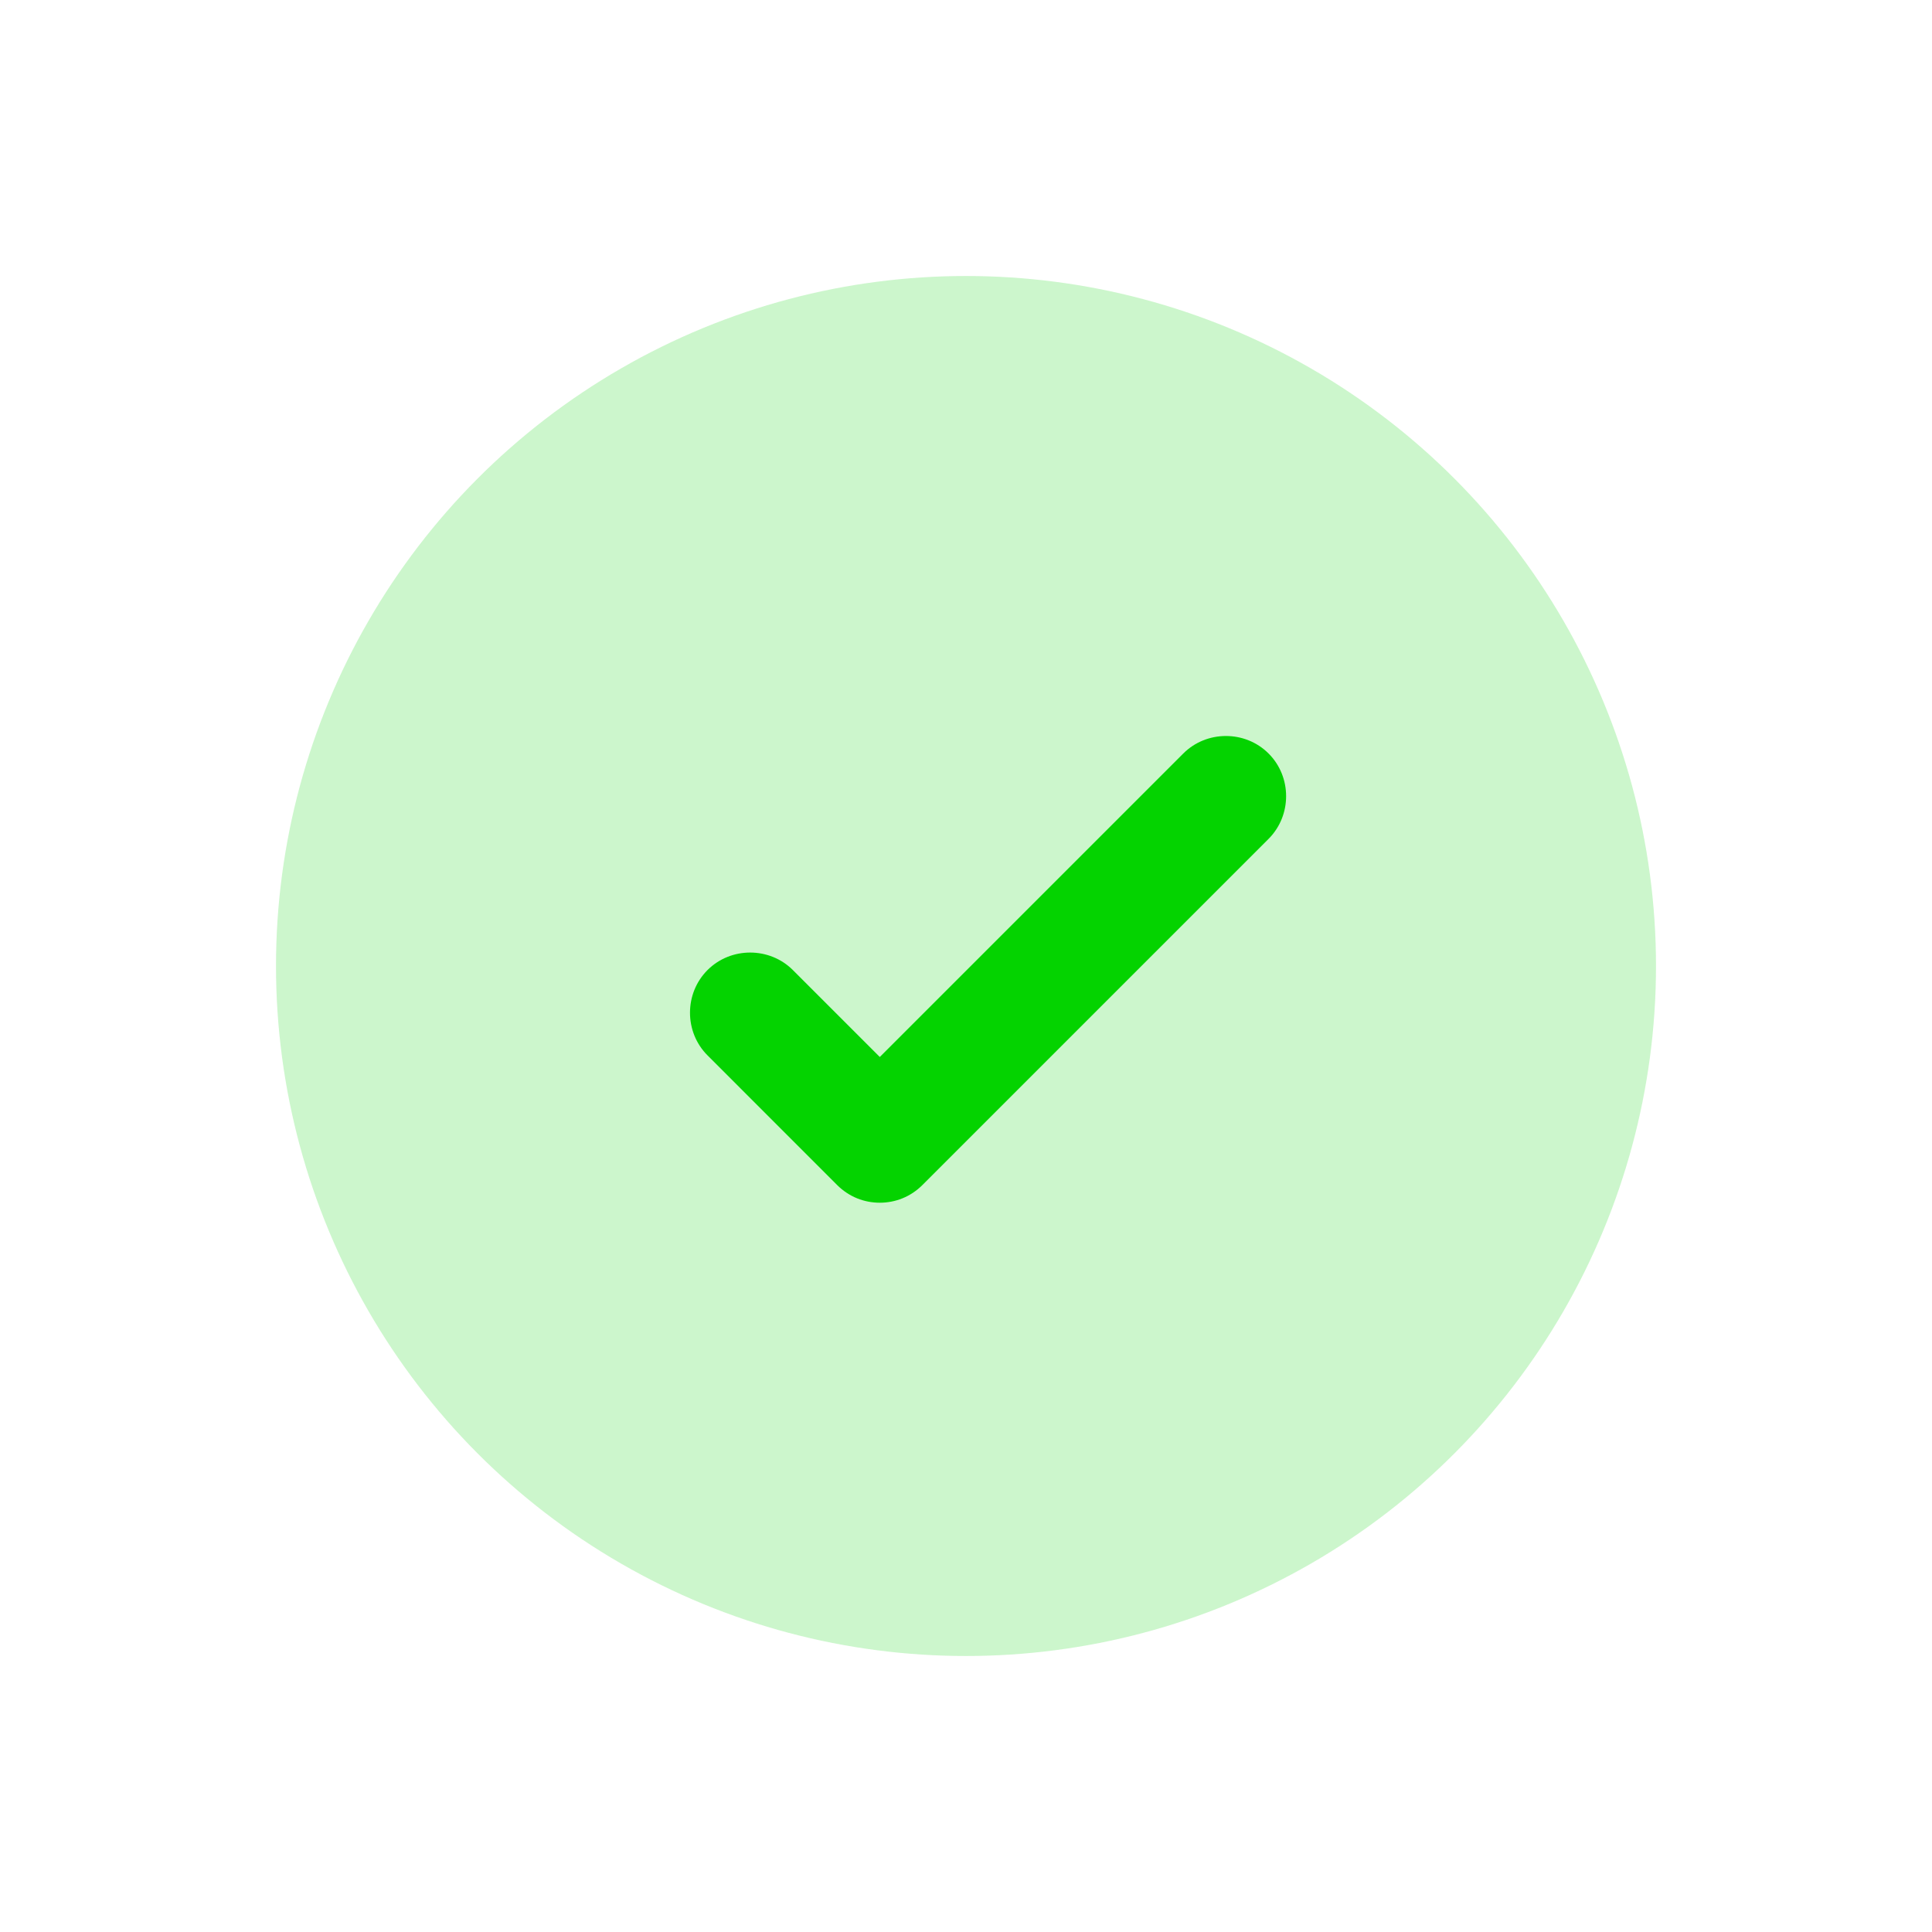
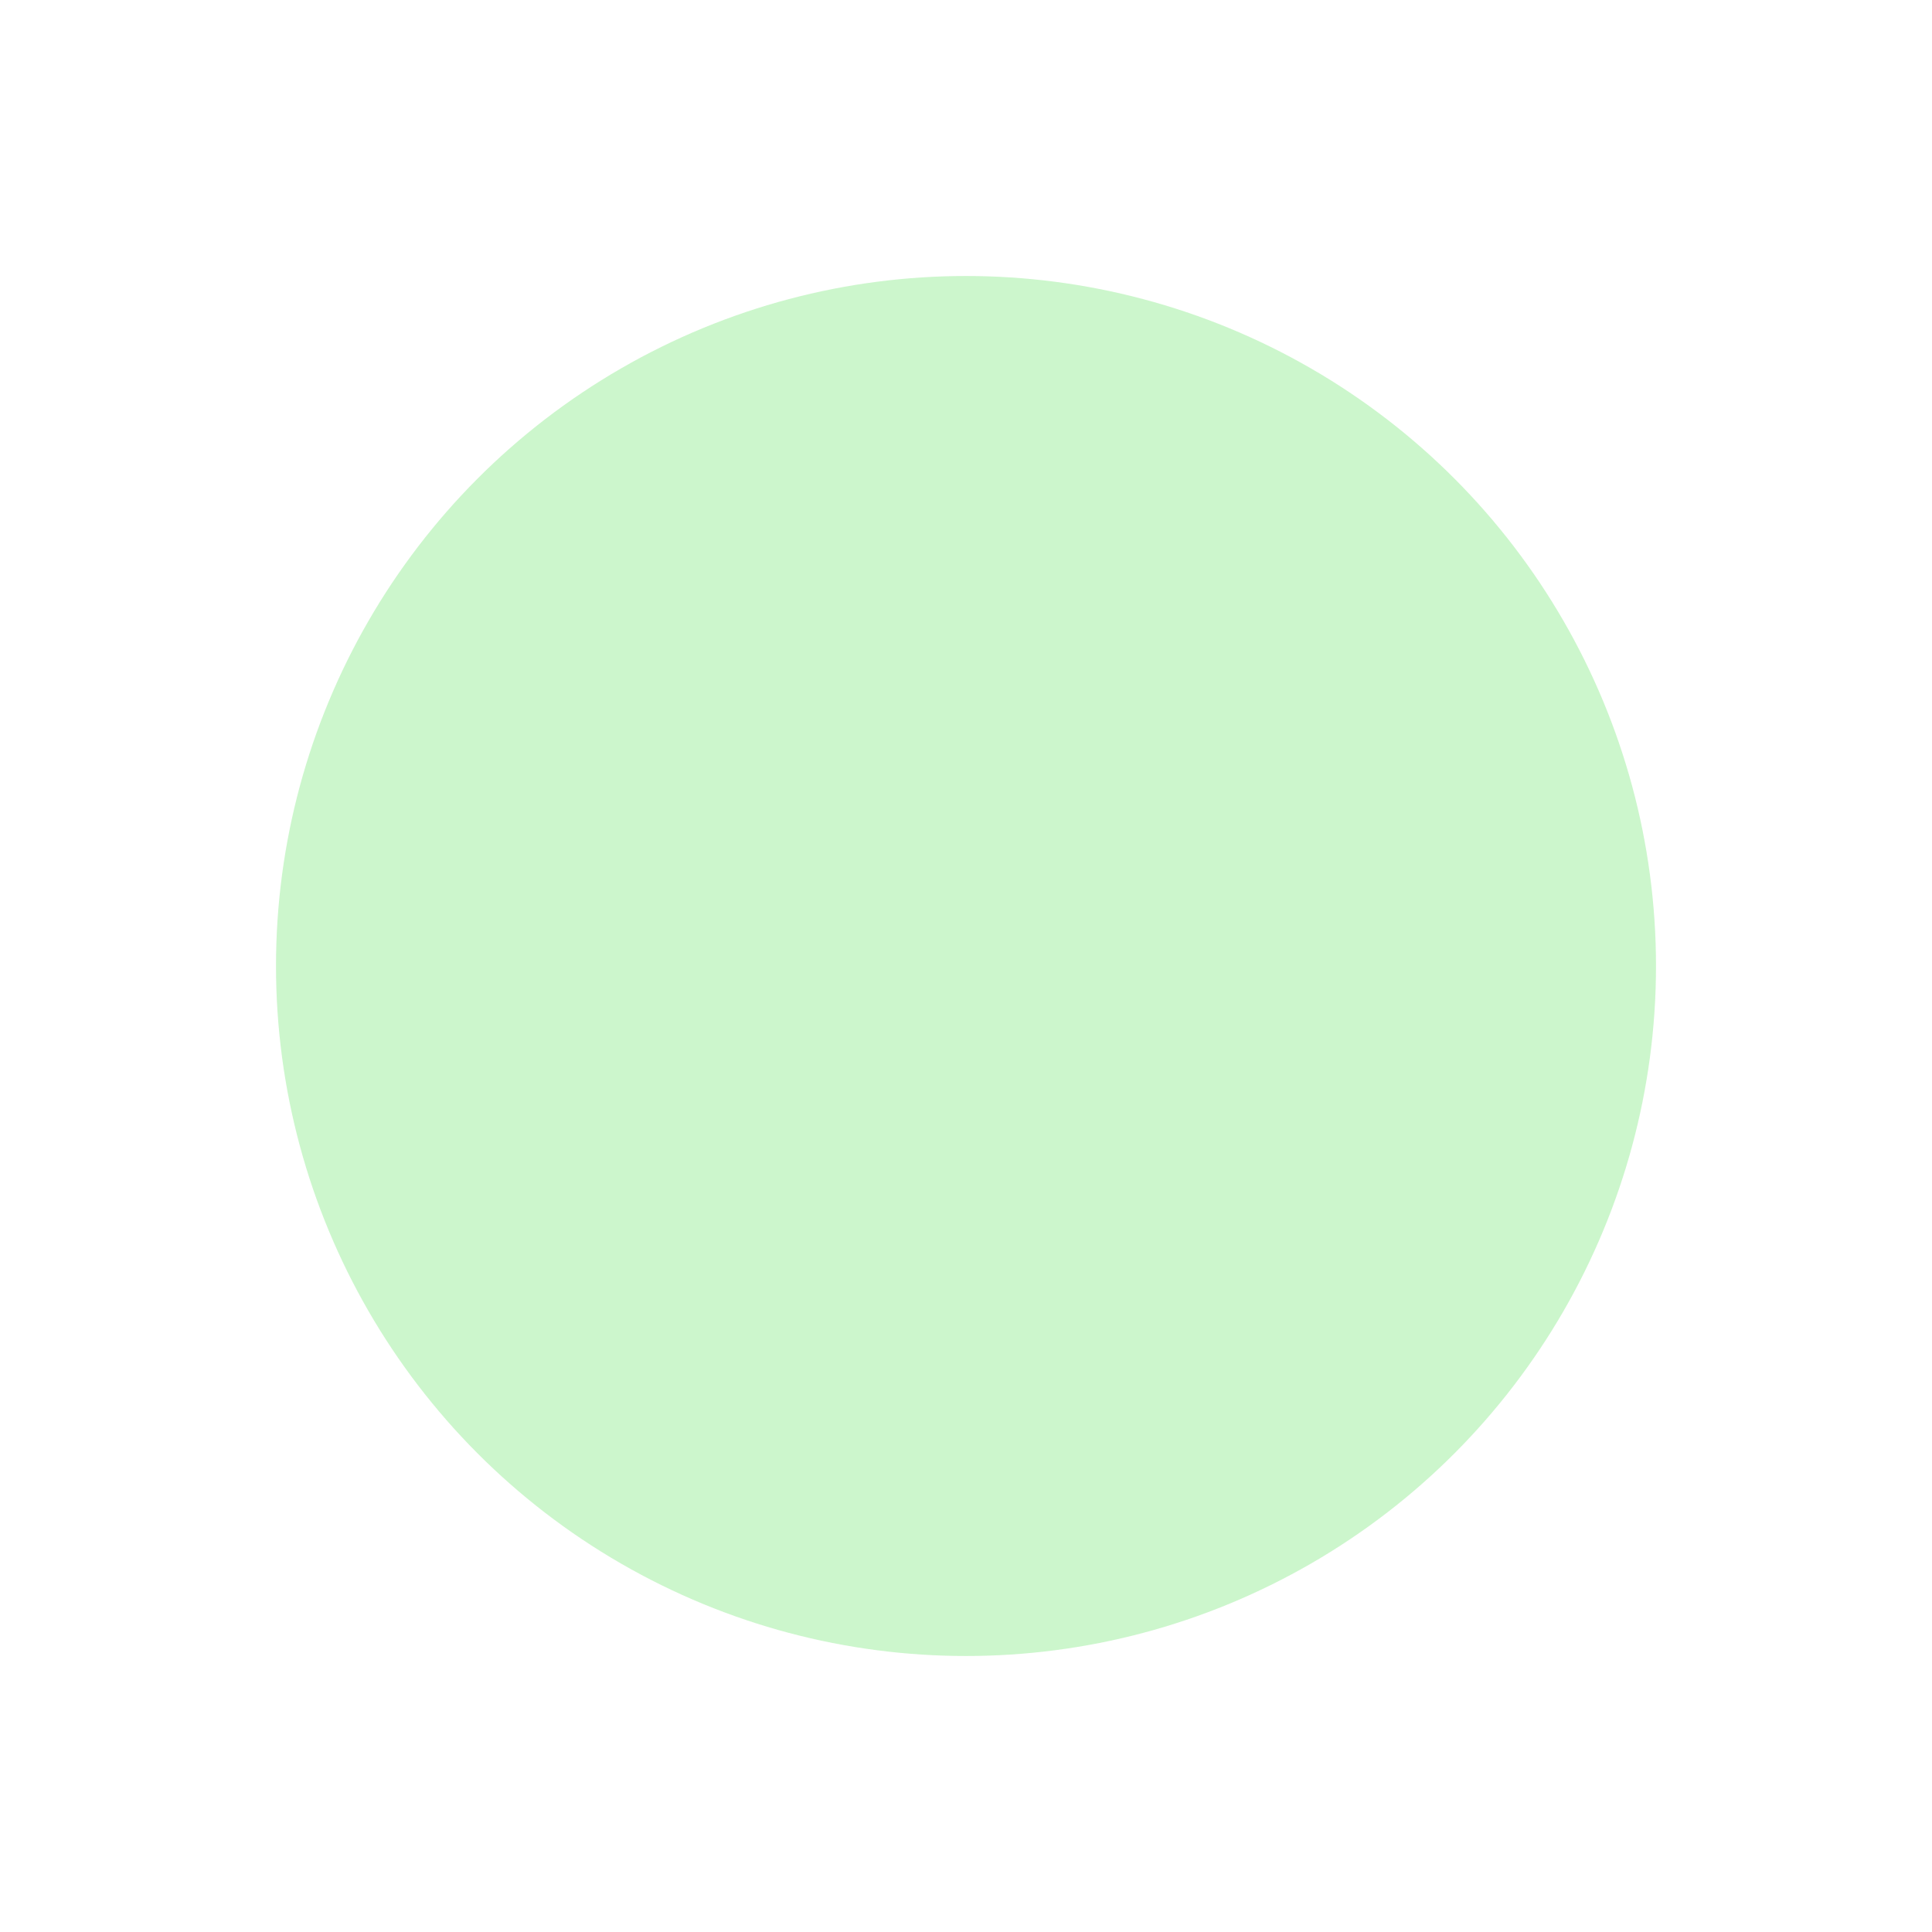
<svg xmlns="http://www.w3.org/2000/svg" width="42" height="42" viewBox="0 0 42 42" fill="none">
  <circle opacity="0.2" cx="21" cy="21" r="15" fill="#04D300" />
-   <path d="M19.126 26.146C18.793 26.146 18.461 26.023 18.198 25.761L15.381 22.943C14.873 22.436 14.873 21.596 15.381 21.088C15.888 20.581 16.728 20.581 17.236 21.088L19.126 22.978L25.723 16.381C26.231 15.873 27.071 15.873 27.578 16.381C28.086 16.888 28.086 17.728 27.578 18.236L20.053 25.761C19.791 26.023 19.458 26.146 19.126 26.146Z" fill="#04D300" />
</svg>